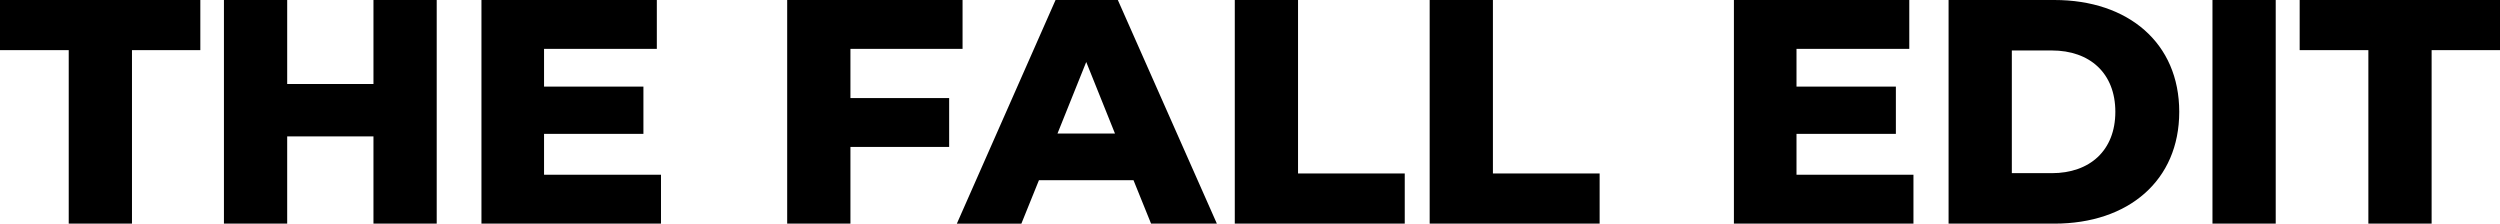
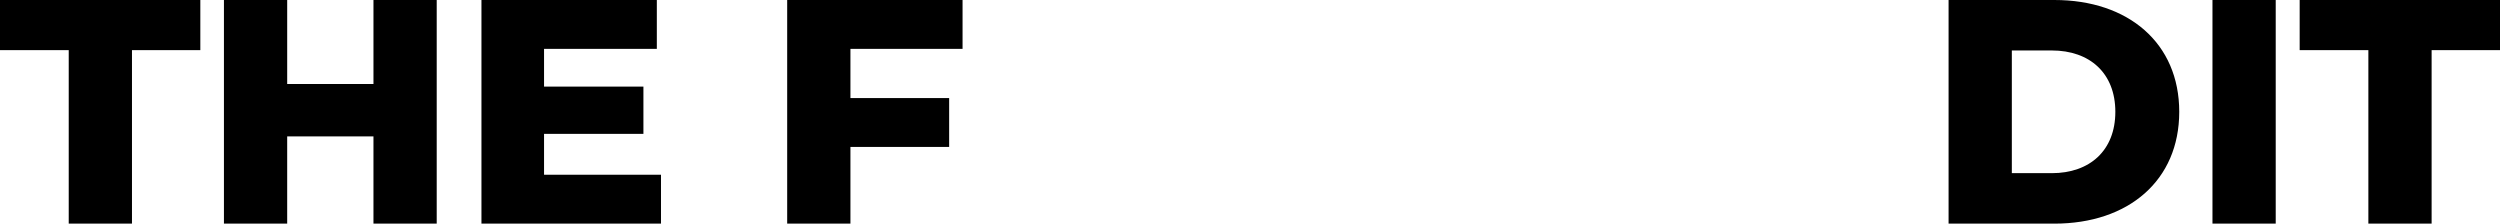
<svg xmlns="http://www.w3.org/2000/svg" id="Layer_1" viewBox="0 0 803.56 71.88">
  <path d="M22.08,16.12H0V0h64.39v16.12h-21.97v55.76h-20.33V16.12Z" />
  <path d="M140.37,0v71.88h-20.33v-28.03h-27.73v28.03h-20.33V0h20.33v27.01h27.73V0h20.33Z" />
  <path d="M212.46,56.17v15.71h-57.71V0h56.37v15.71h-36.25v12.12h31.94v15.2h-31.94v13.14h37.58Z" />
  <g>
    <path d="M273.35,15.71v15.81h31.73v15.71h-31.73v24.64h-20.33V0h56.37v15.71h-36.04Z" />
-     <path d="M364.34,57.92h-30.4l-5.65,13.97h-20.74L339.28,0h20.02l31.83,71.88h-21.15l-5.65-13.97ZM358.38,42.92l-9.24-23-9.24,23h18.48Z" />
-     <path d="M396.89,0h20.33v55.76h34.3v16.12h-54.63V0Z" />
-     <path d="M459.53,0h20.33v55.76h34.3v16.12h-54.63V0Z" />
  </g>
  <g>
-     <path d="M615.03,56.17v15.71h-57.71V0h56.37v15.71h-36.25v12.12h31.94v15.2h-31.94v13.14h37.58Z" />
    <path d="M626.32,0h33.99c23.82,0,40.15,13.86,40.15,35.94s-16.33,35.94-40.15,35.94h-33.99V0ZM659.49,55.66c12.22,0,20.43-7.29,20.43-19.72s-8.22-19.72-20.43-19.72h-12.84v39.43h12.84Z" />
    <path d="M711.14,0h20.33v71.88h-20.33V0Z" />
    <path d="M761.25,16.12h-22.08V0h64.39v16.12h-21.98v55.76h-20.33V16.12Z" />
  </g>
</svg>